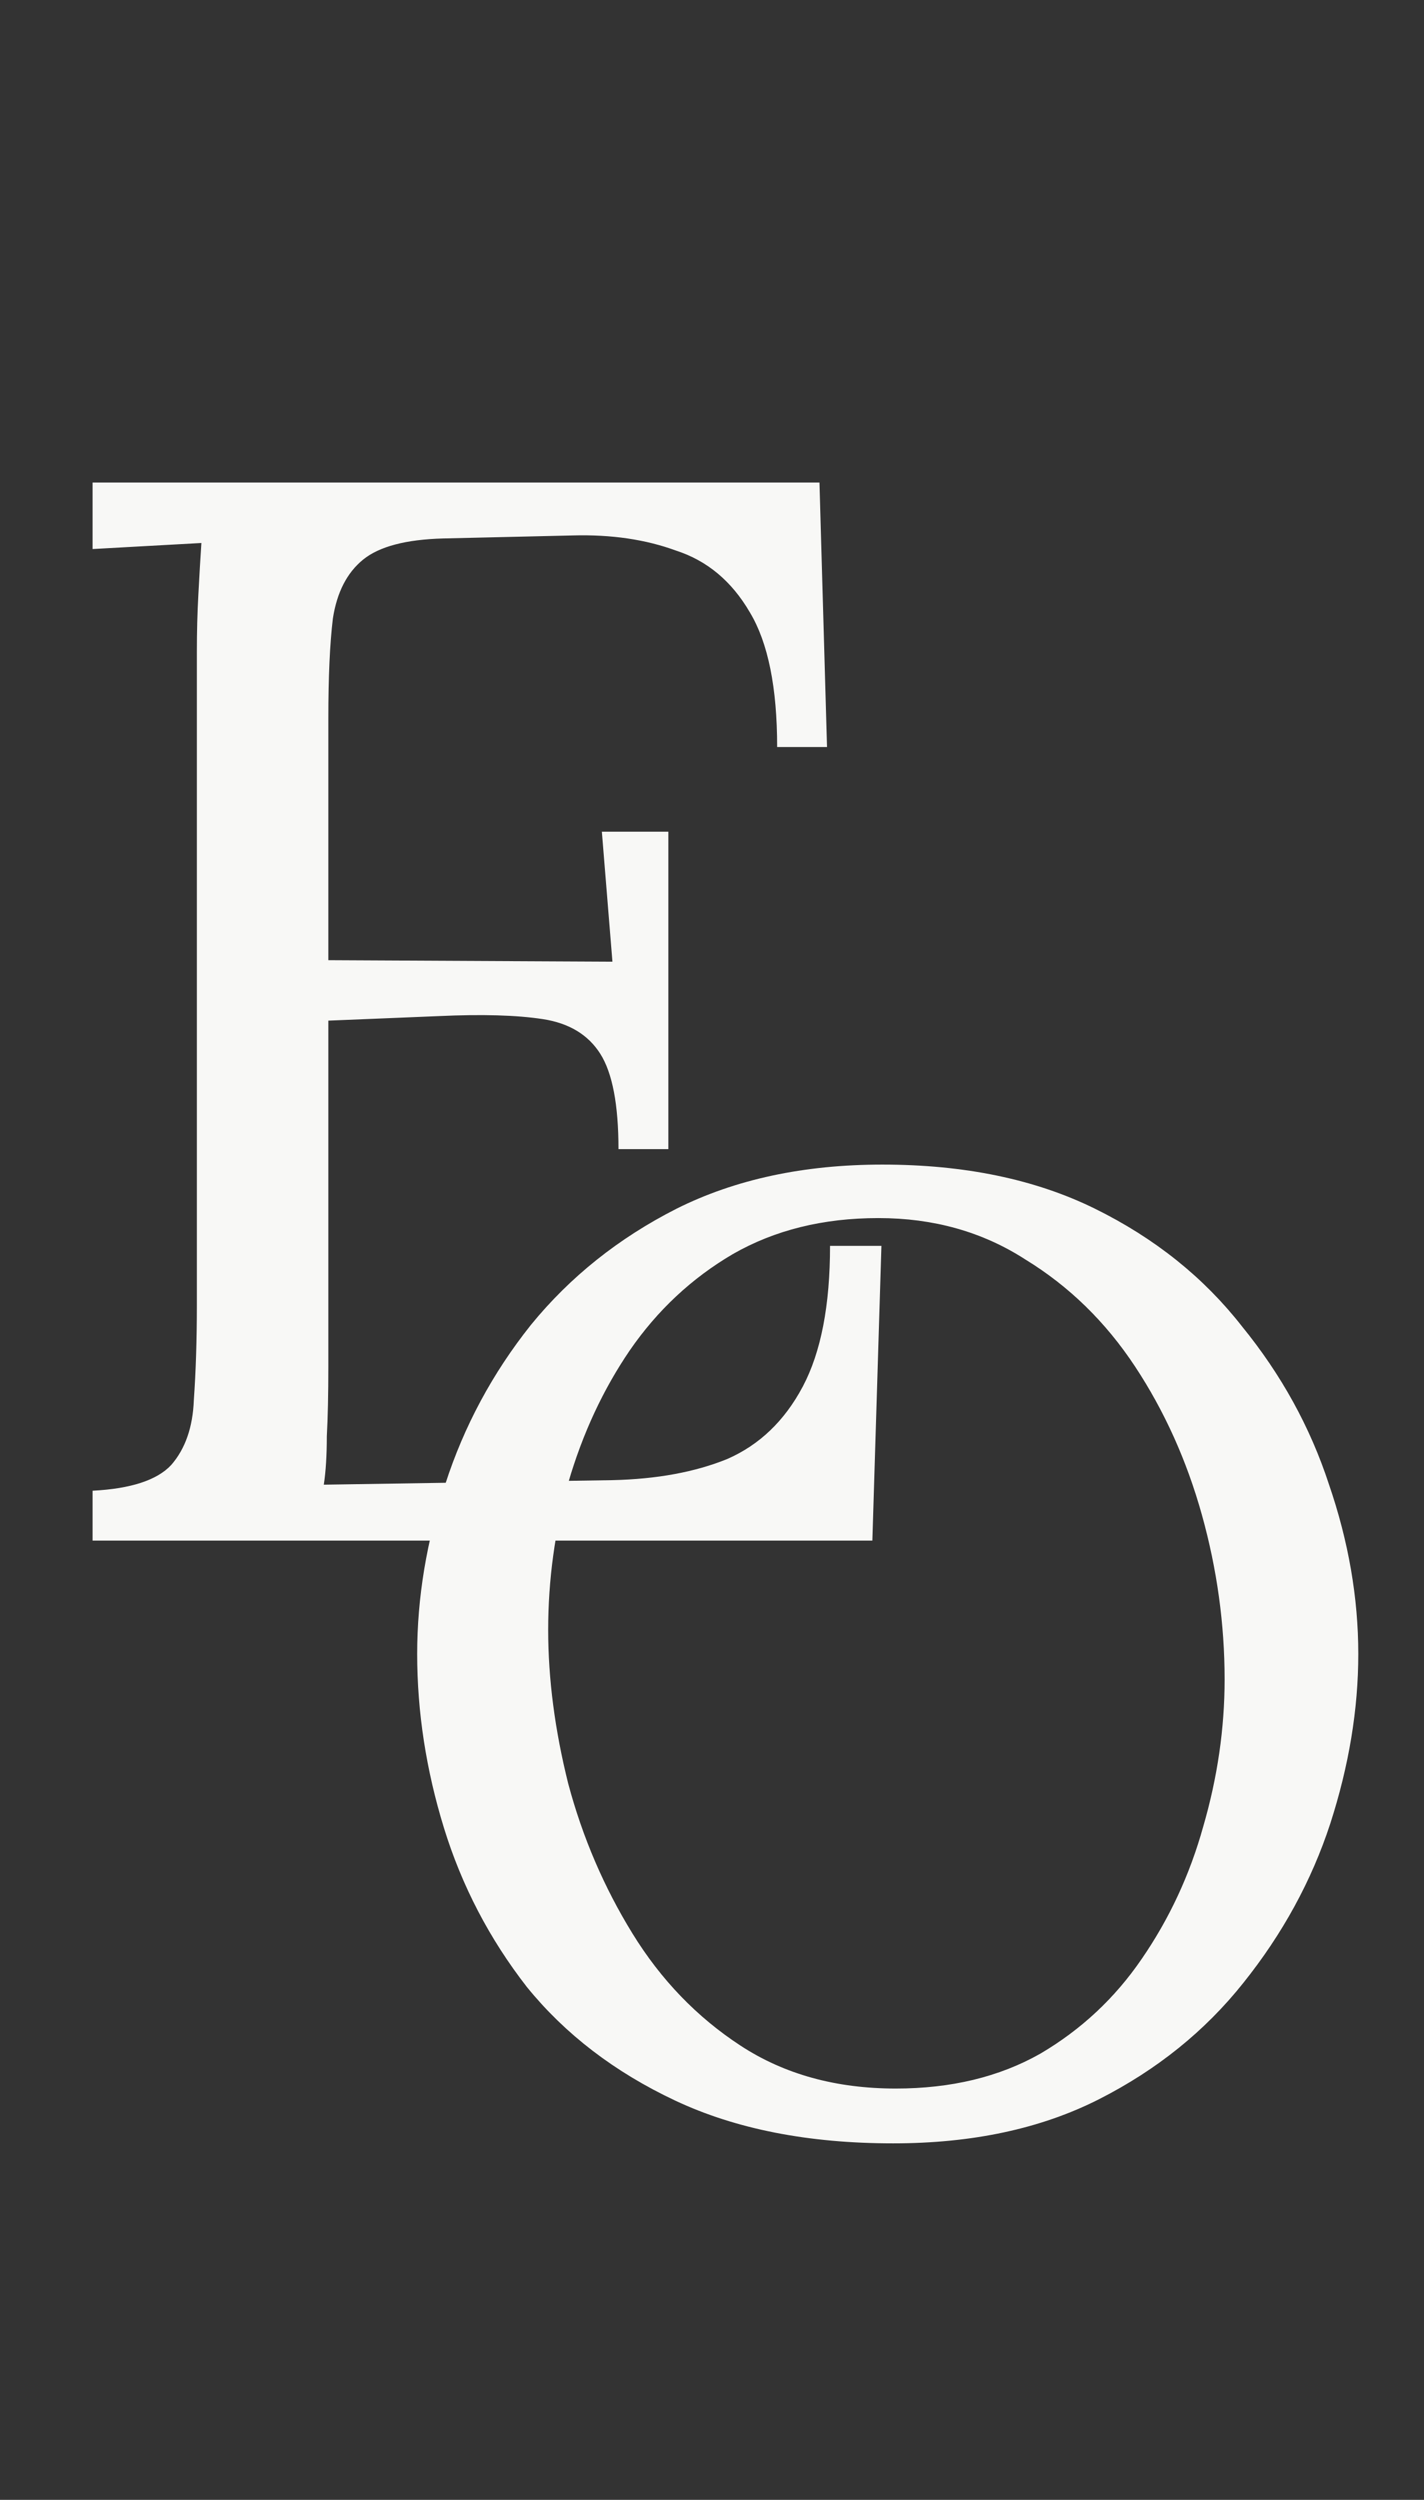
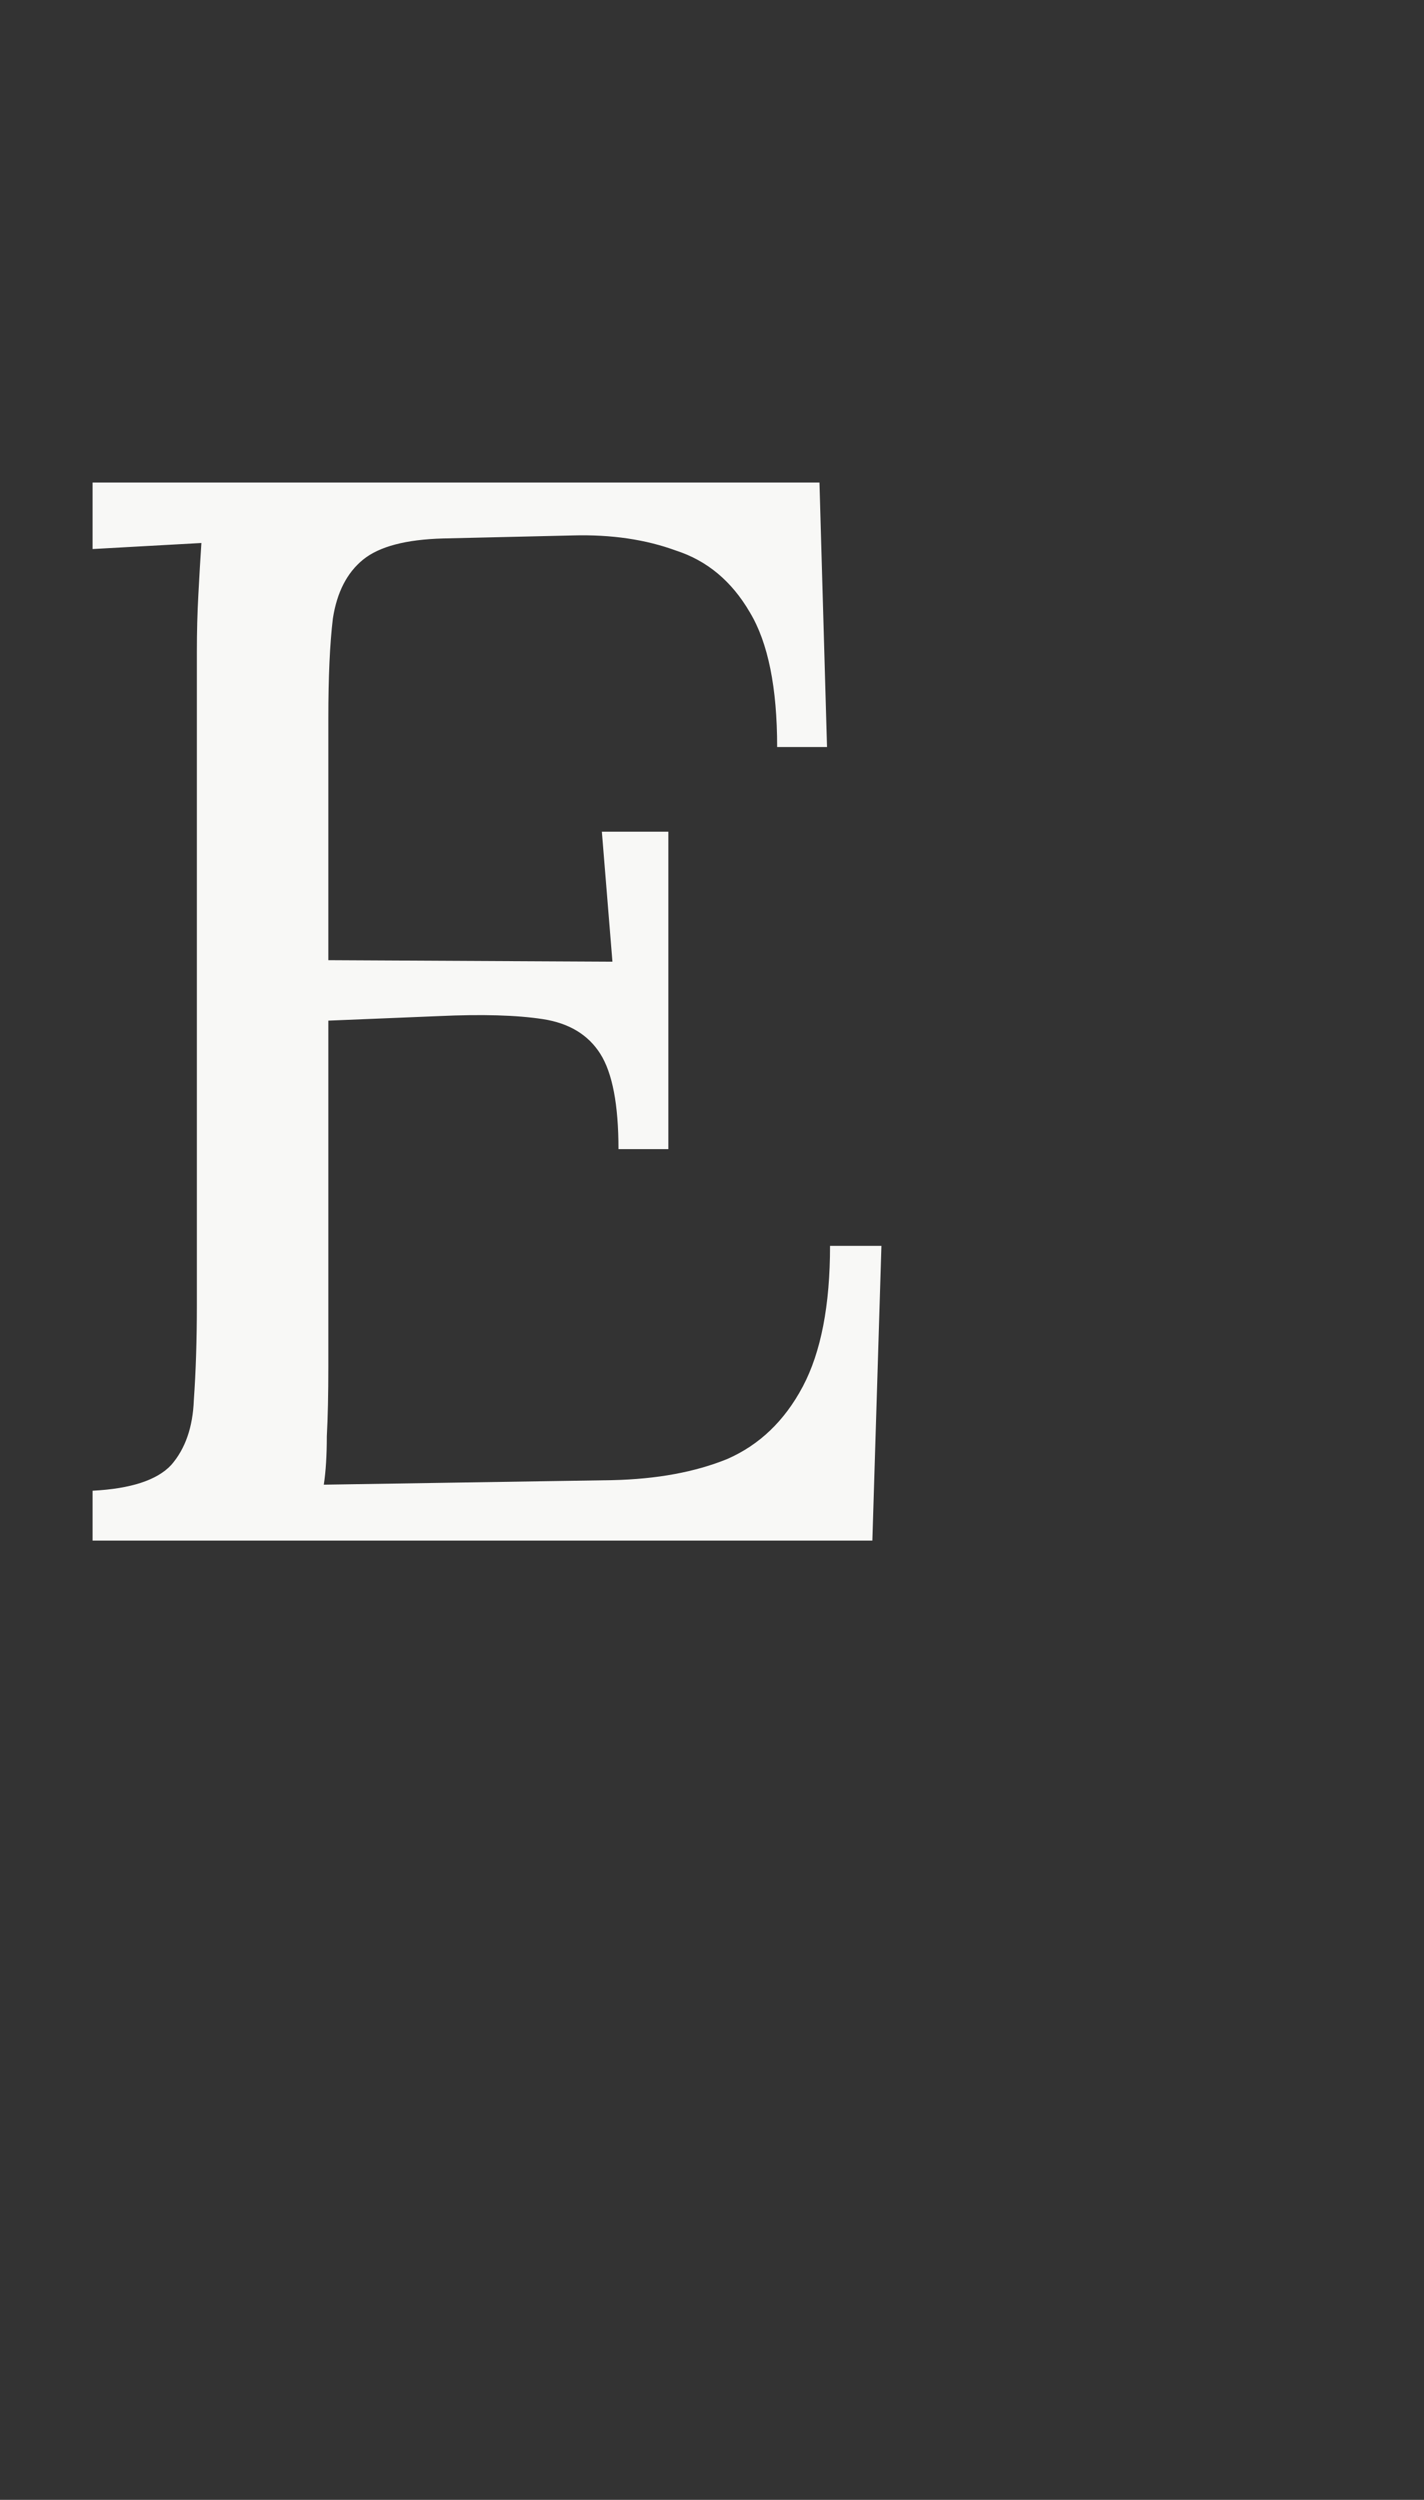
<svg xmlns="http://www.w3.org/2000/svg" width="49" height="86" viewBox="0 0 49 86" fill="none">
  <rect x="0" y="0" width="49" height="86" fill="#333333" stroke="none" />
  <path d="M21.282 39.532C21.282 38.007 21.074 36.915 20.658 36.256C20.242 35.597 19.583 35.199 18.682 35.06C17.781 34.921 16.585 34.887 15.094 34.956L11.298 35.112V47.02C11.298 47.956 11.281 48.753 11.246 49.412C11.246 50.071 11.211 50.625 11.142 51.076L21.074 50.92C22.599 50.885 23.917 50.643 25.026 50.192C26.135 49.707 27.002 48.875 27.626 47.696C28.25 46.517 28.562 44.905 28.562 42.86H30.33L30.018 53H3.186V51.284C4.503 51.215 5.405 50.92 5.89 50.4C6.375 49.845 6.635 49.1 6.67 48.164C6.739 47.193 6.774 46.101 6.774 44.888V22.424C6.774 21.731 6.791 21.072 6.826 20.448C6.861 19.789 6.895 19.2 6.93 18.68C6.306 18.715 5.682 18.749 5.058 18.784C4.434 18.819 3.81 18.853 3.186 18.888V16.6H28.198L28.458 25.7H26.742C26.742 23.655 26.43 22.112 25.806 21.072C25.182 19.997 24.333 19.287 23.258 18.94C22.218 18.559 21.039 18.385 19.722 18.42L15.25 18.524C13.967 18.559 13.049 18.801 12.494 19.252C11.939 19.703 11.593 20.379 11.454 21.28C11.35 22.147 11.298 23.291 11.298 24.712V33.032L21.074 33.084L20.71 28.612H22.998V39.532H21.282Z" fill="#F8F8F6" />
-   <path d="M30.732 73.736C27.818 73.736 25.319 73.245 23.233 72.264C21.148 71.283 19.446 69.979 18.128 68.354C16.84 66.698 15.889 64.873 15.275 62.88C14.662 60.887 14.355 58.893 14.355 56.9C14.355 54.968 14.678 53.021 15.322 51.058C15.966 49.065 16.947 47.24 18.265 45.584C19.615 43.928 21.286 42.594 23.279 41.582C25.303 40.57 27.665 40.064 30.363 40.064C33.185 40.064 35.623 40.57 37.678 41.582C39.732 42.594 41.419 43.943 42.737 45.63C44.087 47.286 45.084 49.095 45.727 51.058C46.402 53.021 46.739 54.968 46.739 56.9C46.739 58.801 46.417 60.749 45.773 62.742C45.13 64.705 44.133 66.529 42.783 68.216C41.465 69.872 39.809 71.206 37.816 72.218C35.822 73.23 33.461 73.736 30.732 73.736ZM30.823 71.85C32.725 71.85 34.381 71.451 35.791 70.654C37.202 69.826 38.367 68.737 39.288 67.388C40.238 66.008 40.944 64.49 41.404 62.834C41.894 61.147 42.139 59.461 42.139 57.774C42.139 55.873 41.879 53.987 41.358 52.116C40.836 50.245 40.069 48.543 39.057 47.01C38.045 45.477 36.788 44.25 35.285 43.33C33.813 42.379 32.127 41.904 30.226 41.904C28.324 41.904 26.653 42.318 25.212 43.146C23.801 43.974 22.62 45.078 21.669 46.458C20.75 47.807 20.044 49.325 19.553 51.012C19.093 52.668 18.863 54.355 18.863 56.072C18.863 57.759 19.093 59.522 19.553 61.362C20.044 63.202 20.78 64.919 21.762 66.514C22.743 68.109 23.985 69.397 25.488 70.378C26.99 71.359 28.769 71.85 30.823 71.85Z" fill="#F8F8F6" />
</svg>